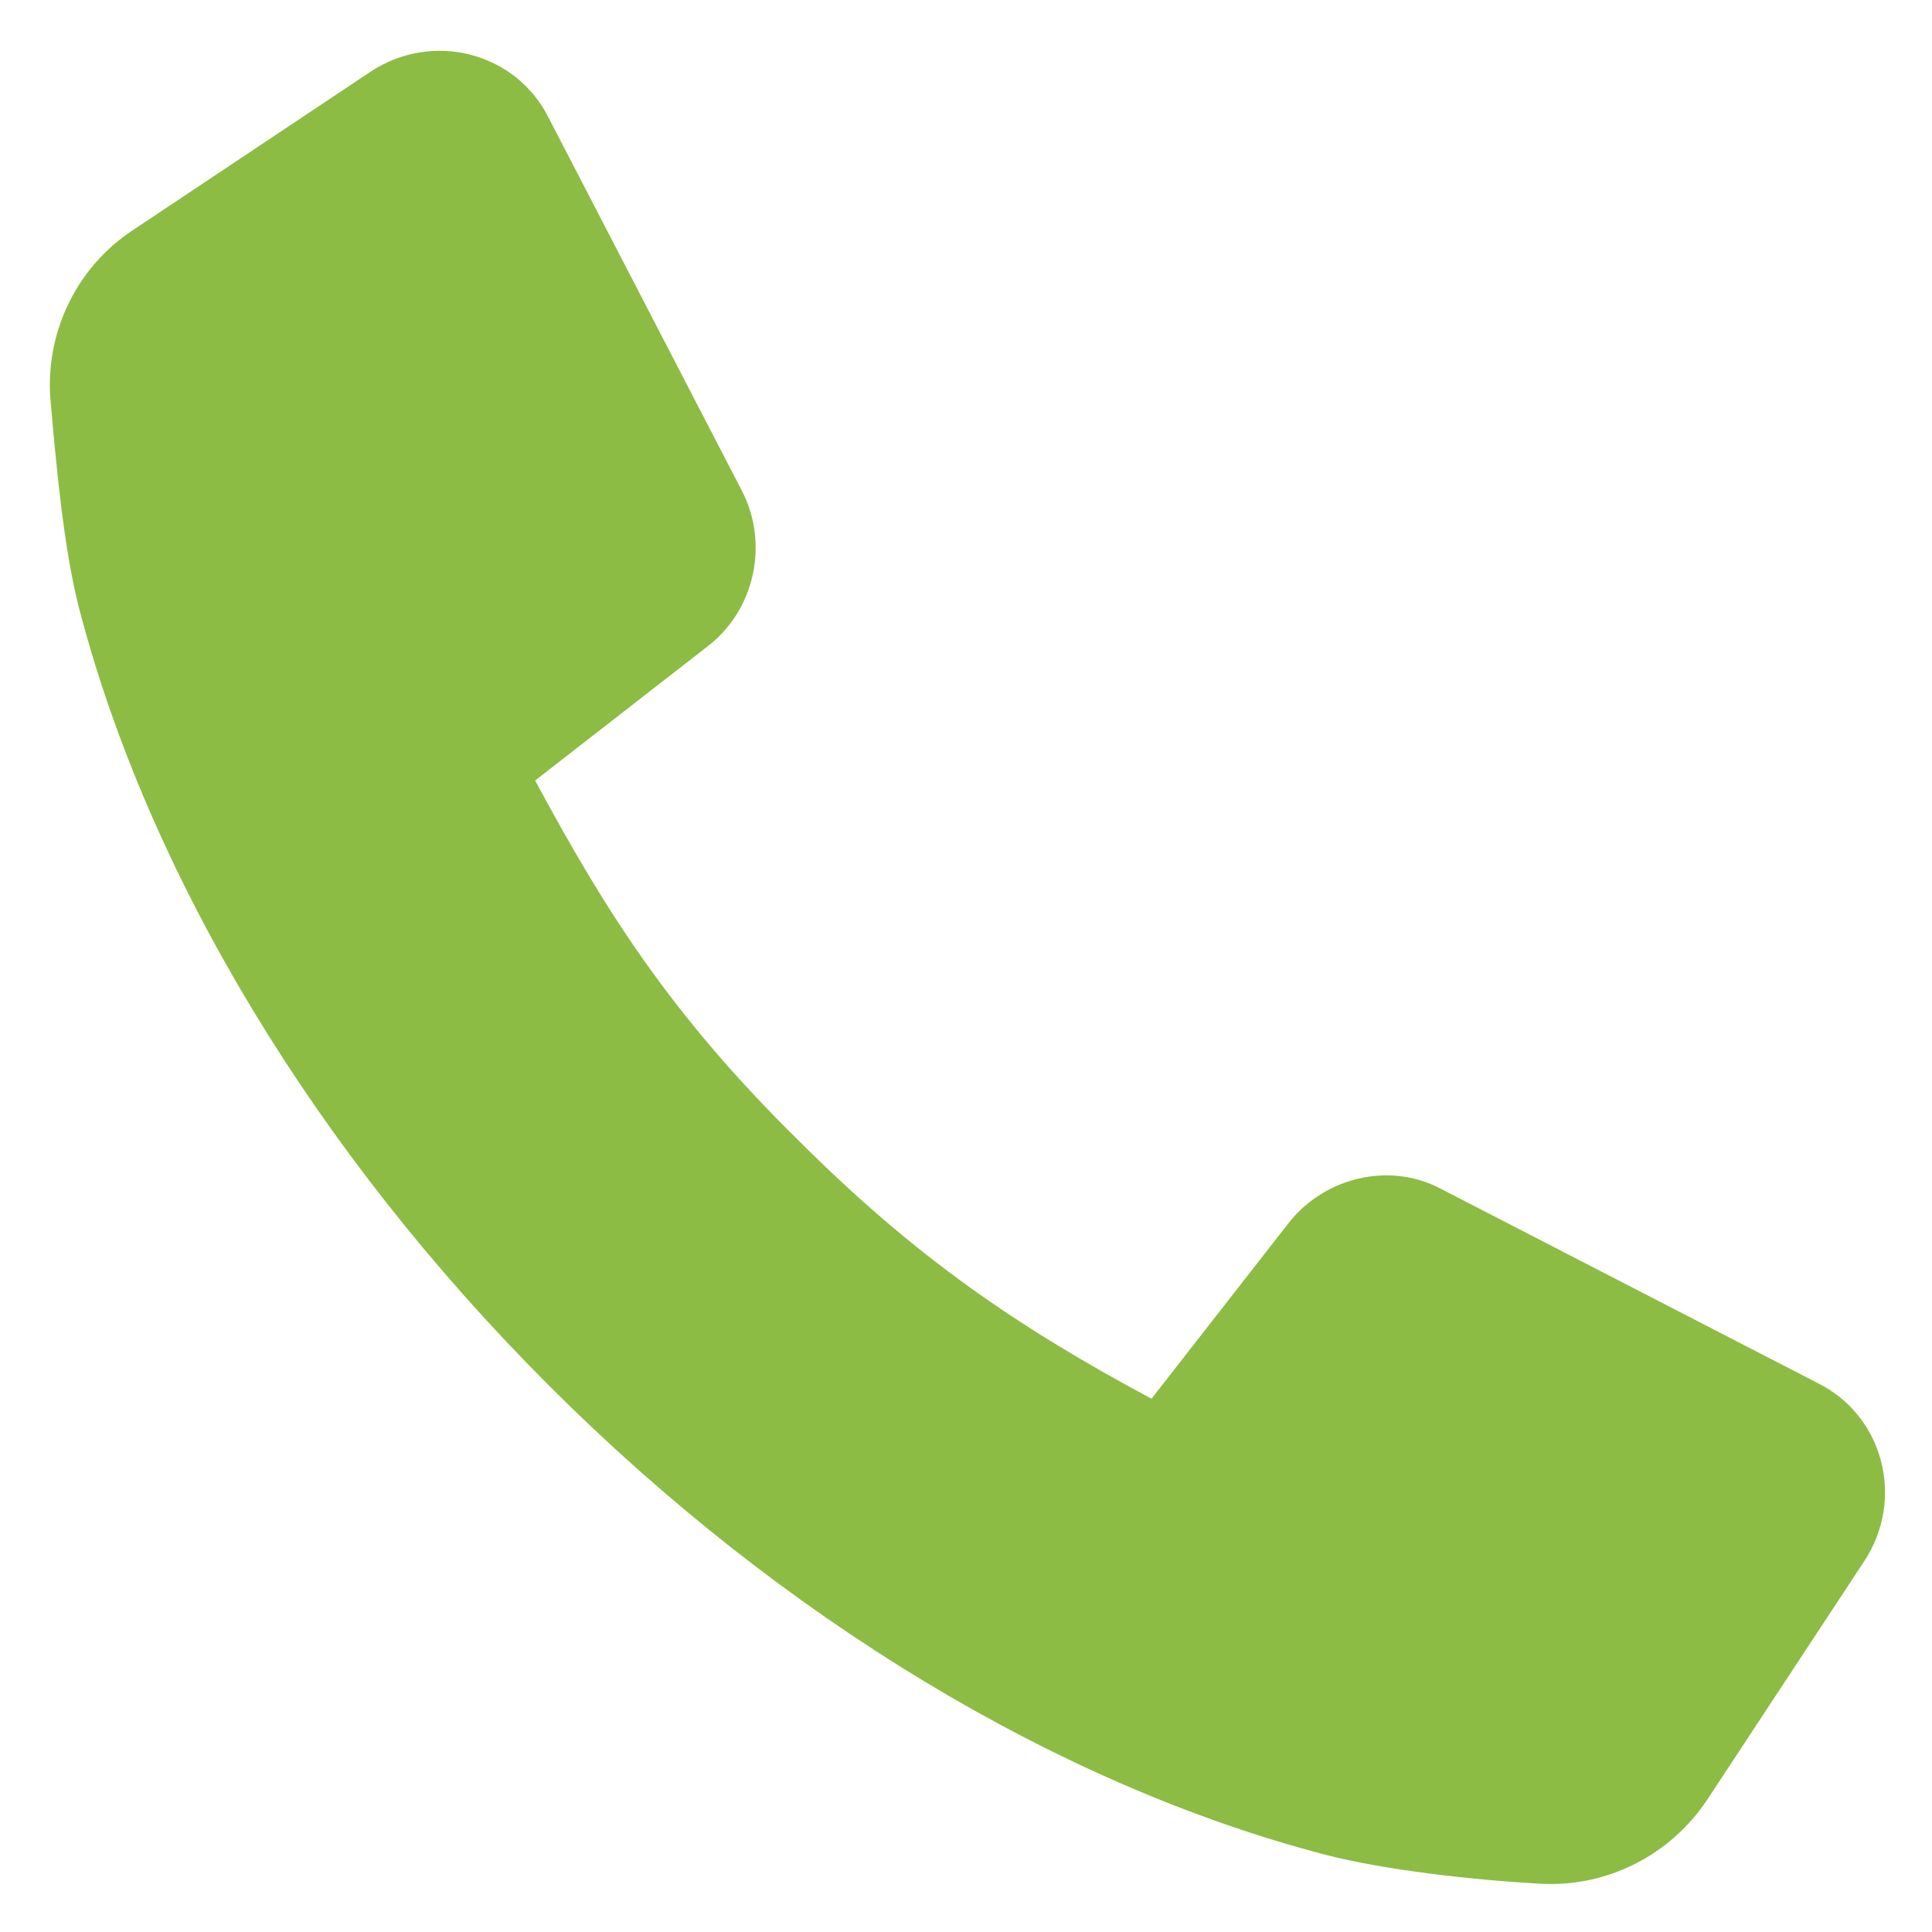
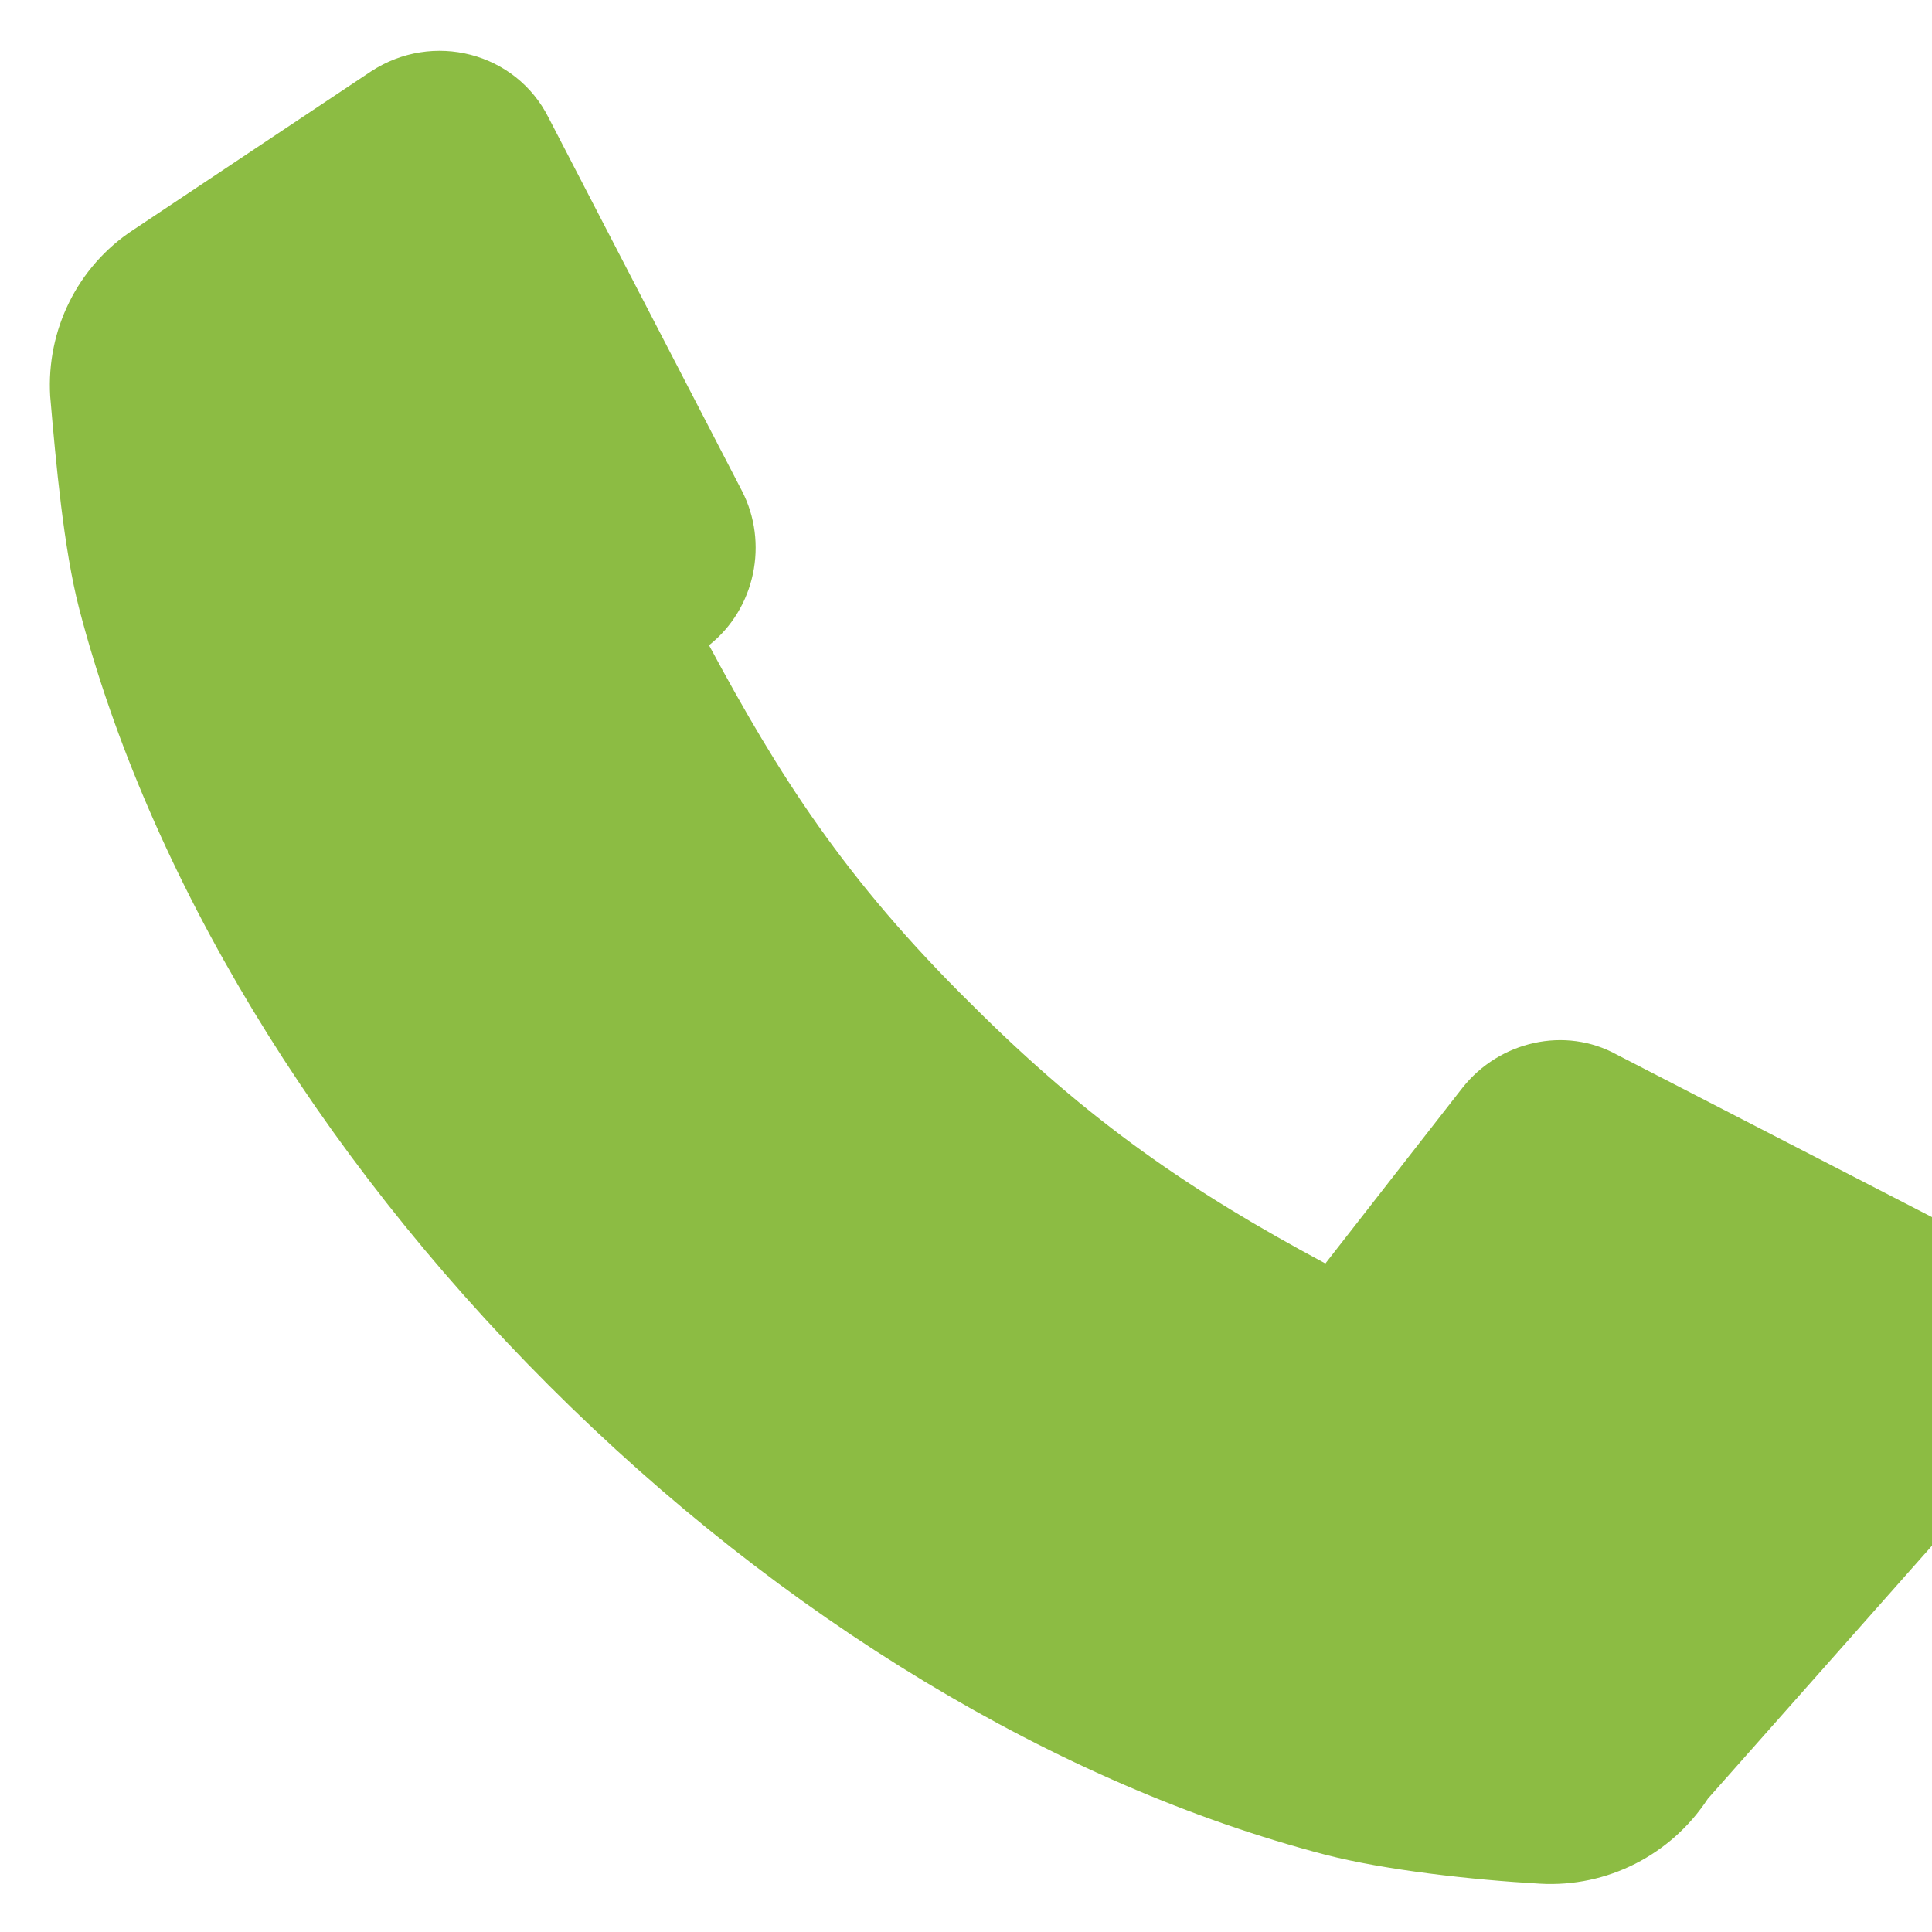
<svg xmlns="http://www.w3.org/2000/svg" viewBox="0 0 100 100" fill-rule="evenodd">
-   <path d="m88.398 93.102c-1.898 2.898-5.199 4.602-8.699 4.398-3.5-0.199-8-0.699-11.102-1.5-13.801-3.602-28.102-12.199-40.199-24.301-12.102-12.102-20.699-26.398-24.301-40.199-0.801-3.102-1.199-7.5-1.5-11-0.199-3.398 1.398-6.699 4.301-8.602l12.301-8.199c3.199-2.102 7.5-1 9.199 2.398l10 19.301c1.398 2.699 0.699 6.102-1.699 8l-9 7c3.602 6.699 7 12.102 13.602 18.602 6.102 6.102 11.398 9.699 18.301 13.398l7.102-9.102c1.898-2.398 5.301-3.199 8-1.699l19.398 10c3.398 1.699 4.5 6 2.398 9.199z" fill="#8cbc43" />
+   <path d="m88.398 93.102c-1.898 2.898-5.199 4.602-8.699 4.398-3.5-0.199-8-0.699-11.102-1.5-13.801-3.602-28.102-12.199-40.199-24.301-12.102-12.102-20.699-26.398-24.301-40.199-0.801-3.102-1.199-7.5-1.5-11-0.199-3.398 1.398-6.699 4.301-8.602l12.301-8.199c3.199-2.102 7.5-1 9.199 2.398l10 19.301c1.398 2.699 0.699 6.102-1.699 8c3.602 6.699 7 12.102 13.602 18.602 6.102 6.102 11.398 9.699 18.301 13.398l7.102-9.102c1.898-2.398 5.301-3.199 8-1.699l19.398 10c3.398 1.699 4.5 6 2.398 9.199z" fill="#8cbc43" />
</svg>